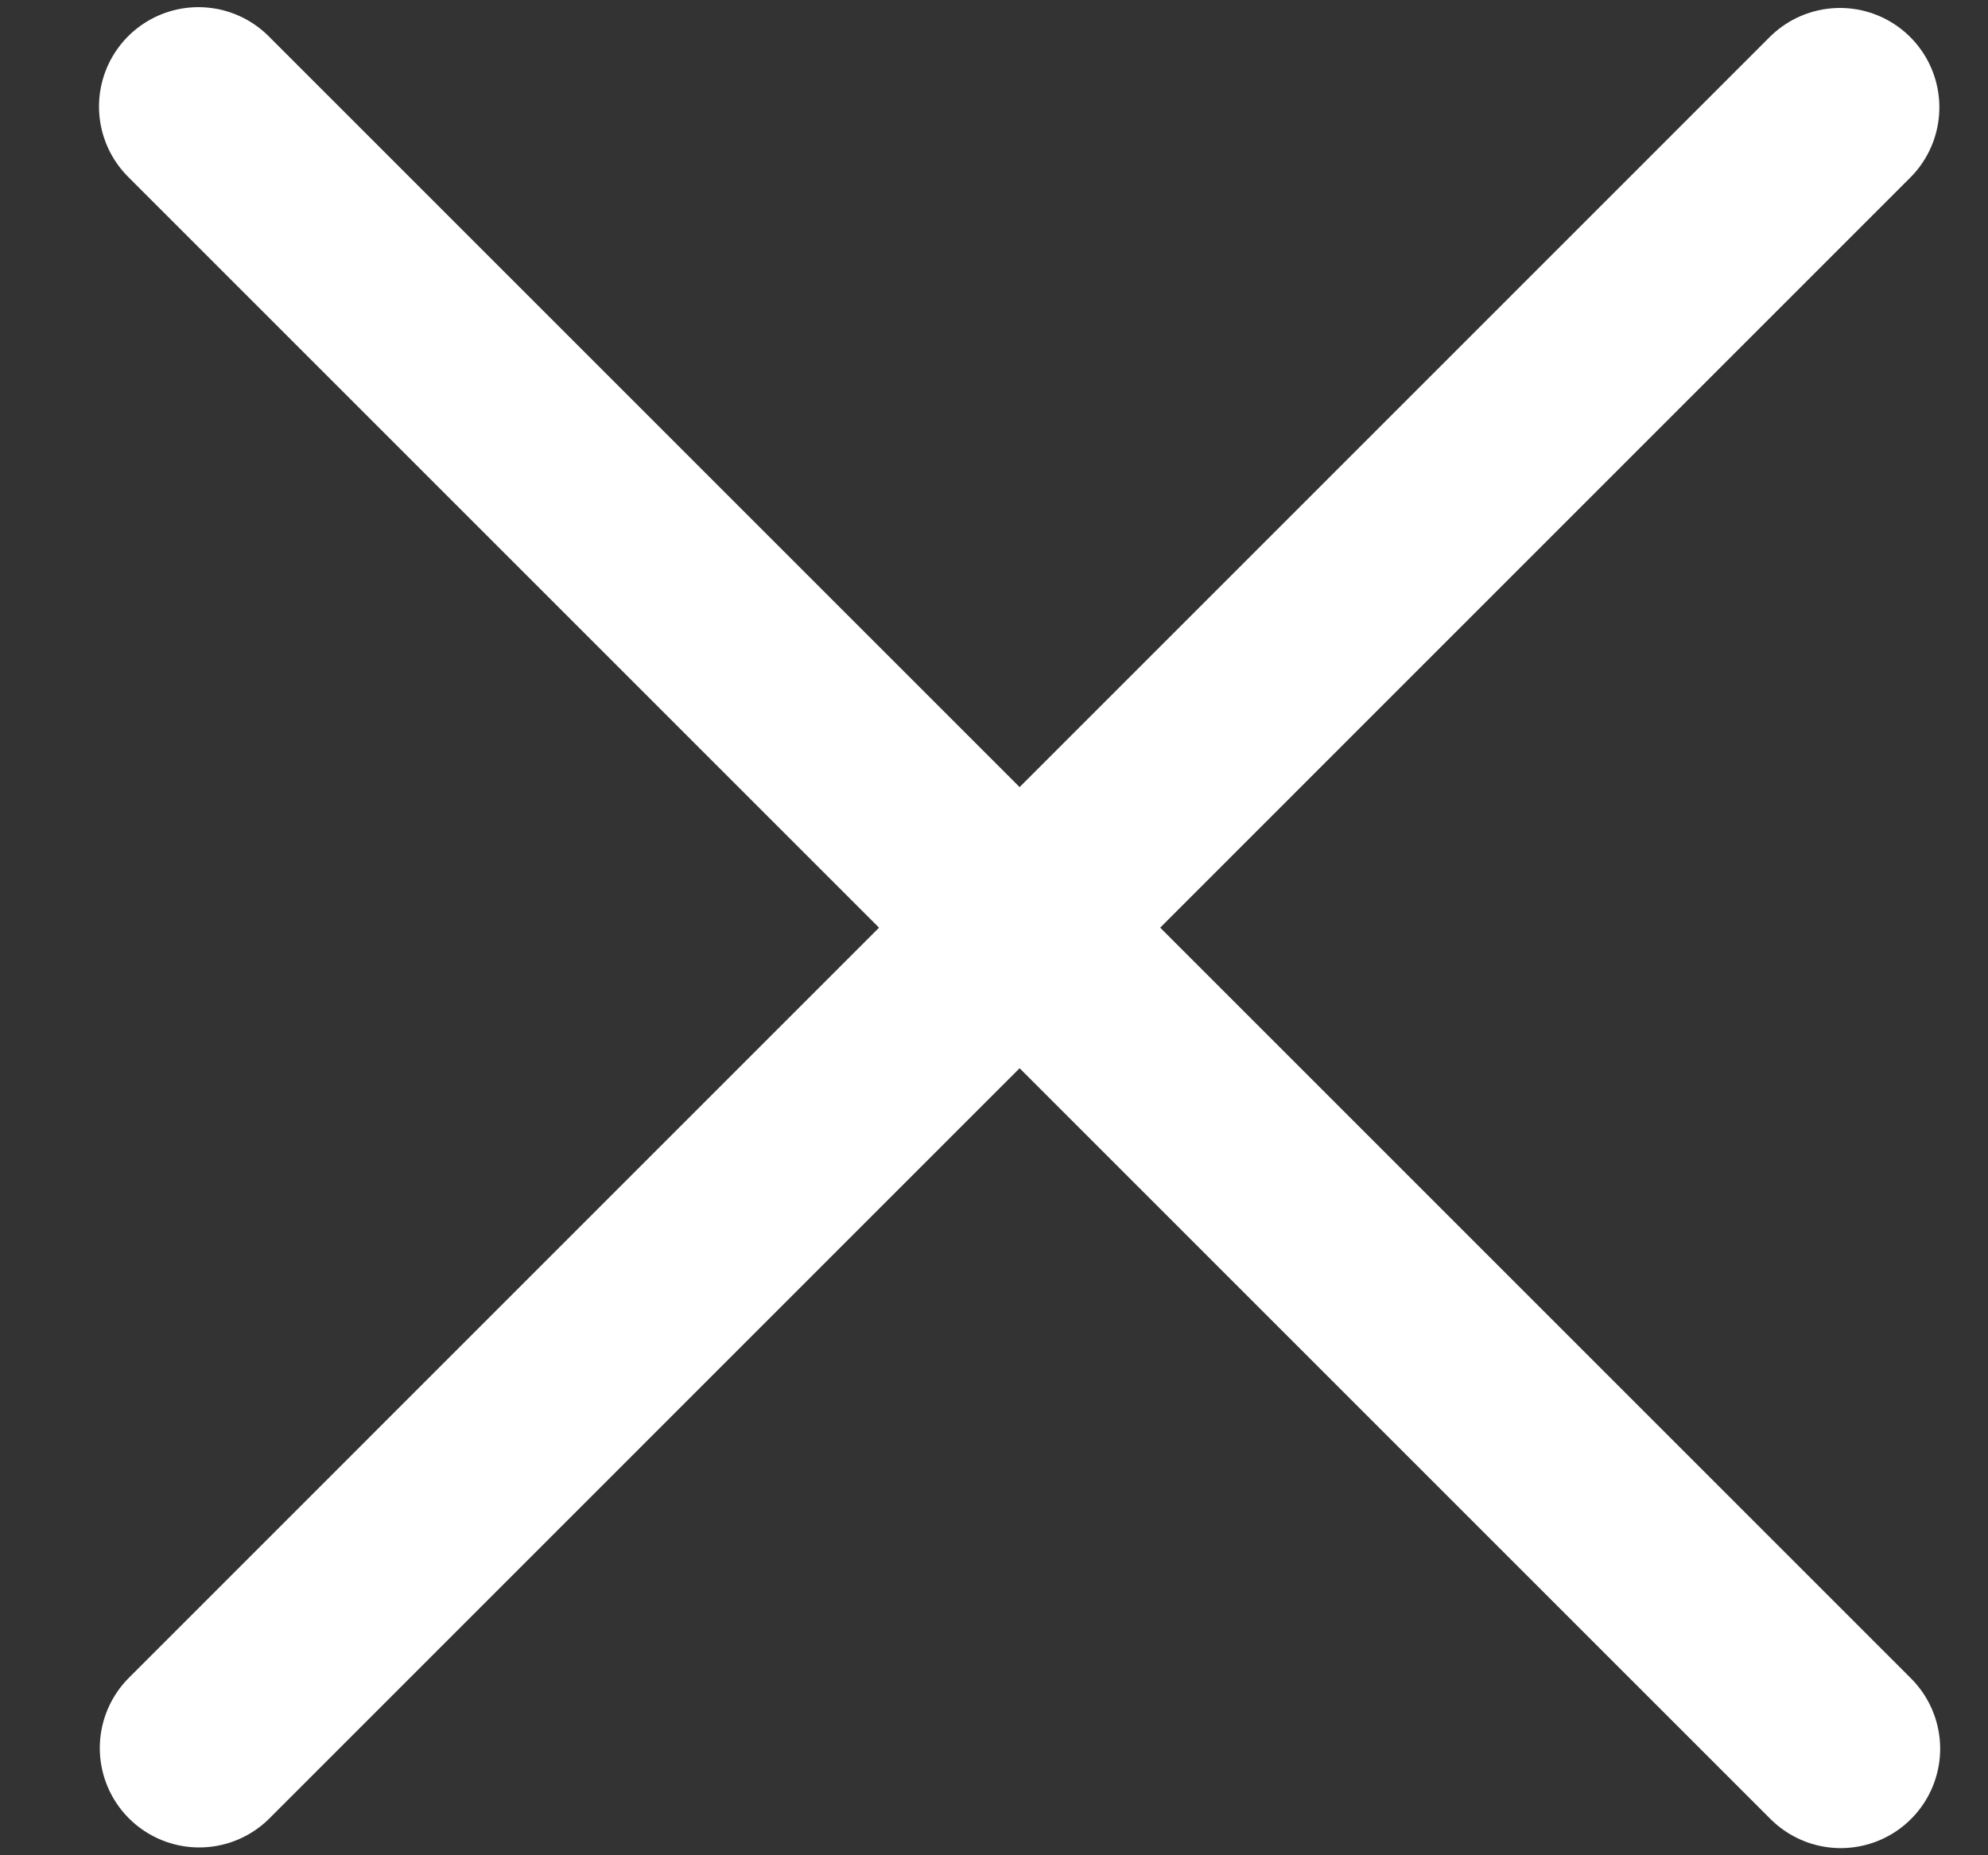
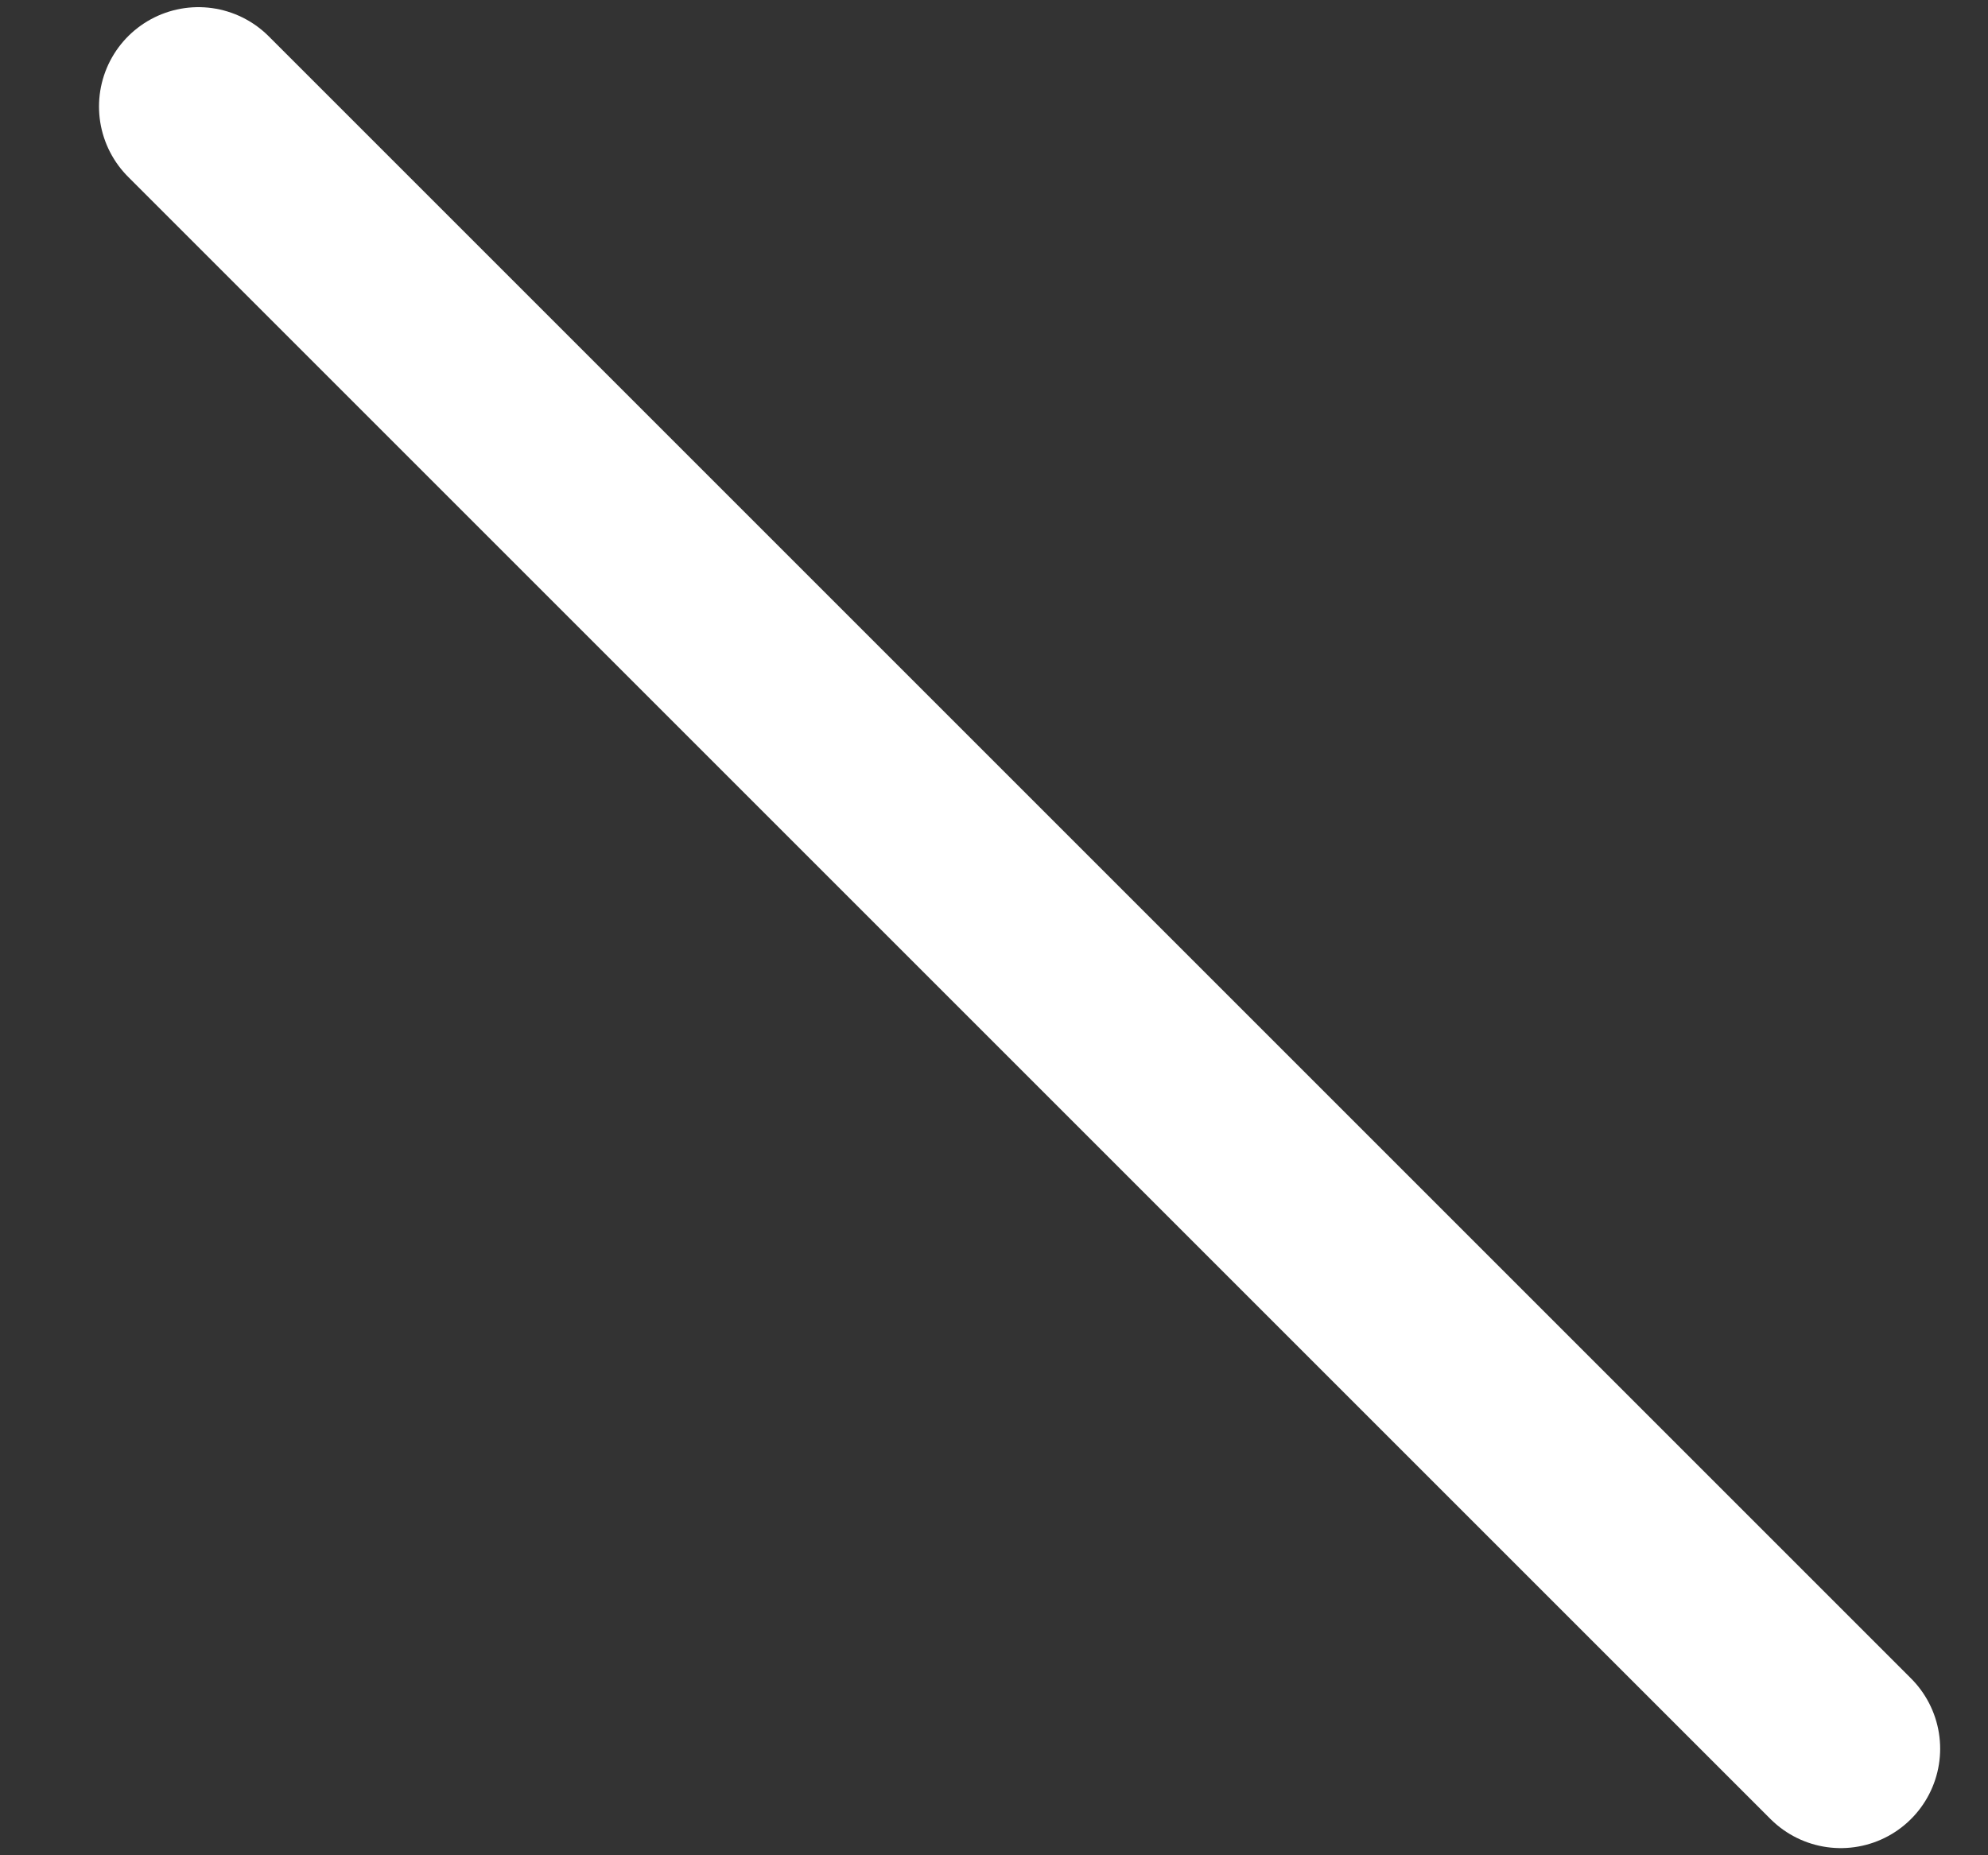
<svg xmlns="http://www.w3.org/2000/svg" width="15" height="14" viewBox="0 0 15 14" fill="none">
  <rect x="0" y="0" width="15" height="14" fill="#333333" stroke="none" />
-   <path d="M13.883 0.81L1.503 13.191" stroke="#fff" stroke-width="1.5" stroke-linecap="round" stroke-linejoin="round" />
  <path d="M13.889 13.196L1.497 0.804" stroke="#fff" stroke-width="1.5" stroke-linecap="round" stroke-linejoin="round" />
</svg>